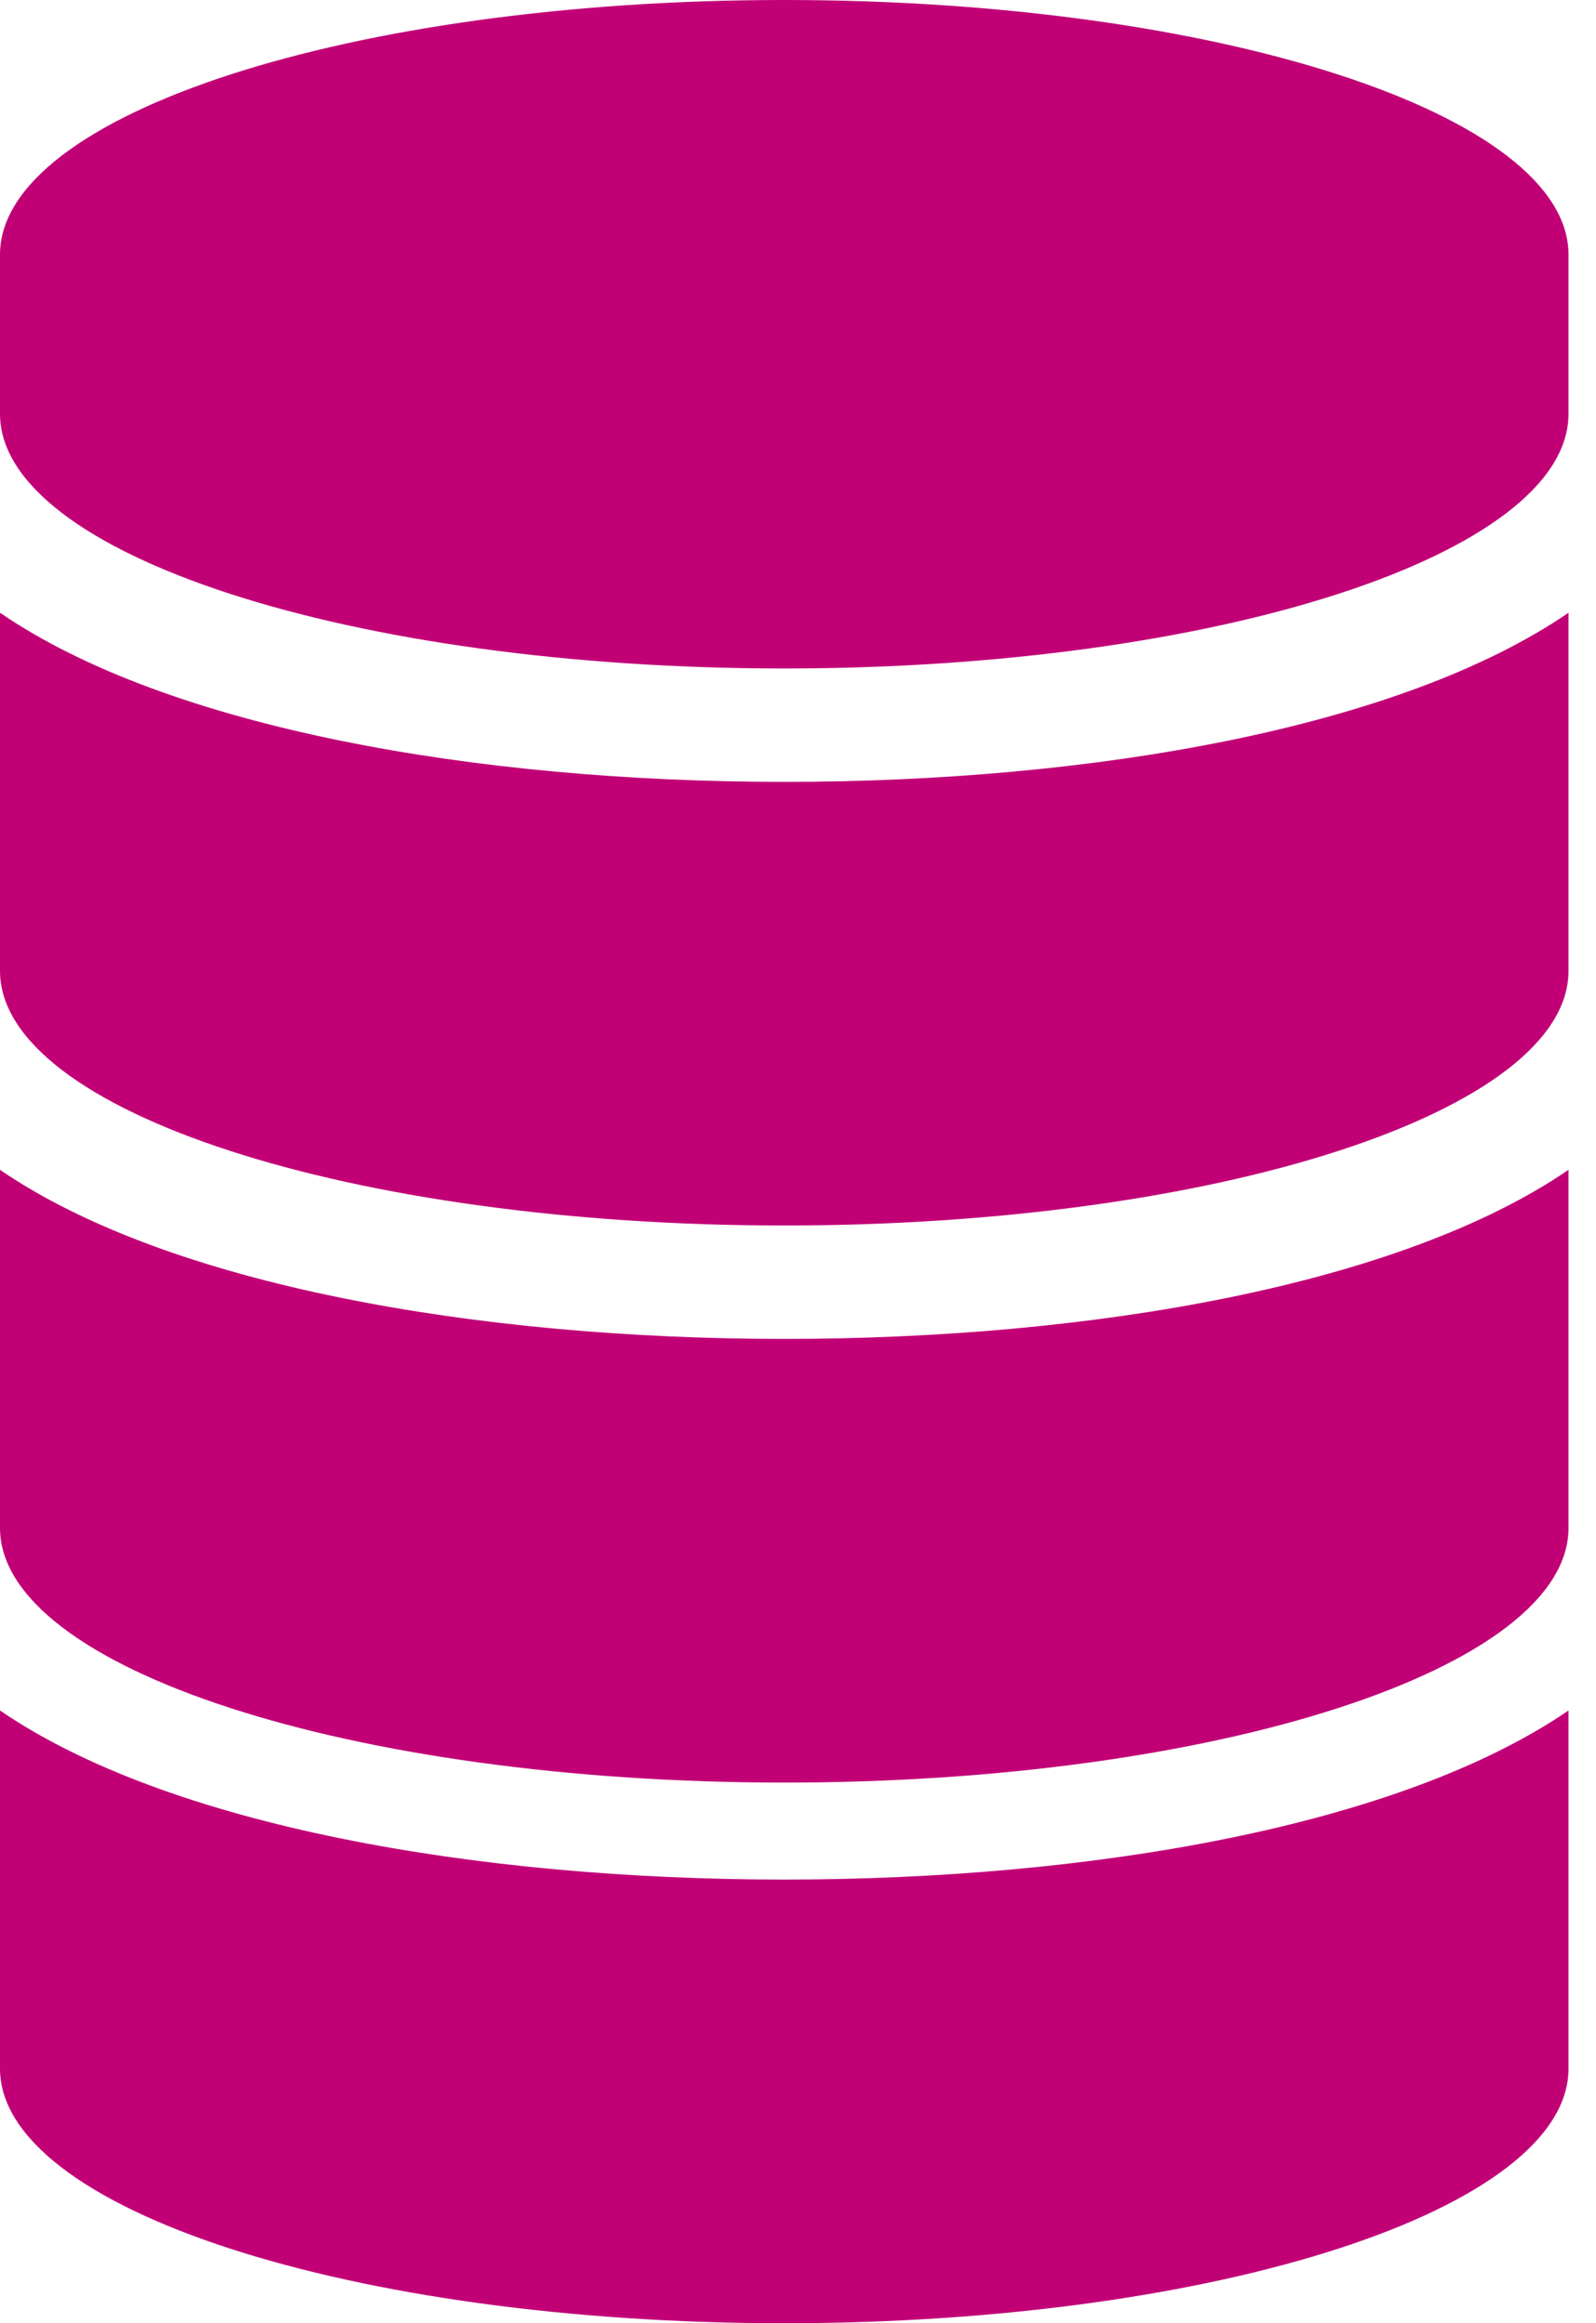
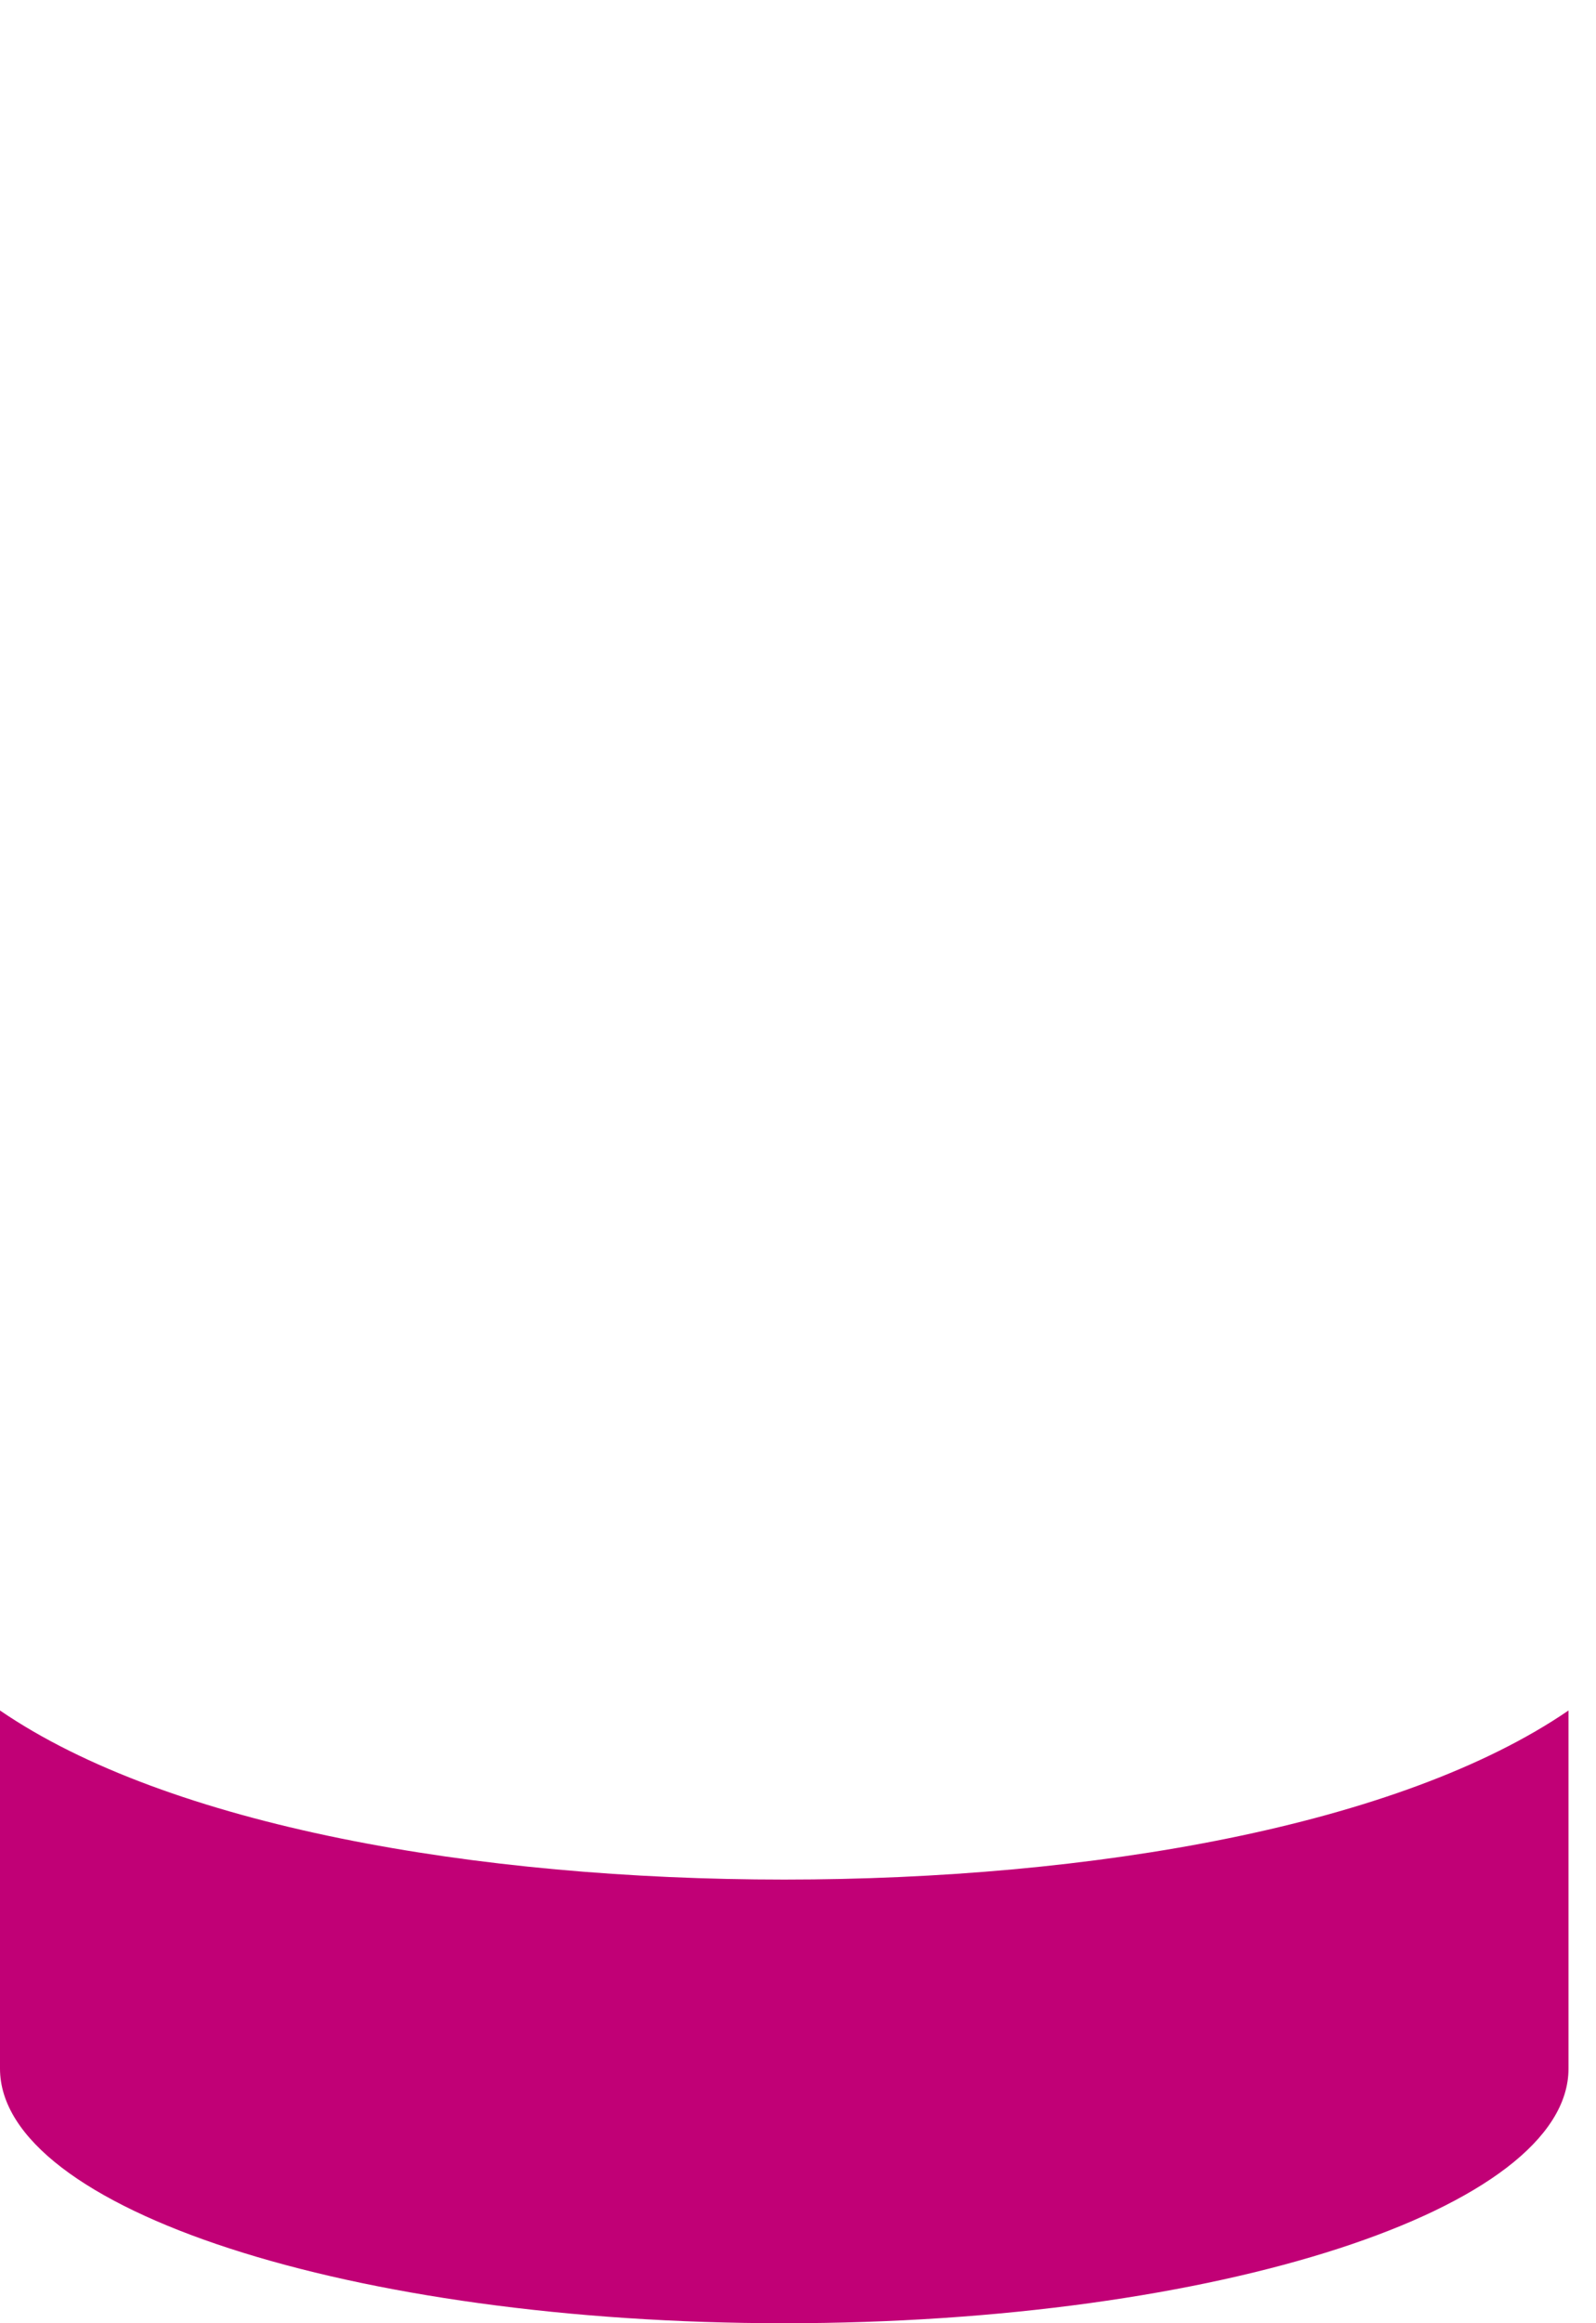
<svg xmlns="http://www.w3.org/2000/svg" width="44" height="64" viewBox="0 0 44 64" fill="none">
-   <path d="M43.242 7.015V11.399C43.242 15.263 33.558 18.415 21.621 18.415C9.684 18.415 -0 15.263 -0 11.399V7.015C-0 3.151 9.684 -3.05176e-05 21.621 -3.05176e-05C33.558 -3.05176e-05 43.242 3.151 43.242 7.015ZM43.242 16.88V26.745C43.242 30.609 33.558 33.76 21.621 33.76C9.684 33.76 -0 30.609 -0 26.745V16.88C4.645 20.059 13.147 21.539 21.621 21.539C30.095 21.539 38.597 20.059 43.242 16.88ZM43.242 32.226V42.091C43.242 45.955 33.558 49.106 21.621 49.106C9.684 49.106 -0 45.955 -0 42.091V32.226C4.645 35.404 13.147 36.884 21.621 36.884C30.095 36.884 38.597 35.404 43.242 32.226Z" fill="#C10076" />
  <path d="M43.242 47.12V56.985C43.242 60.849 33.558 64 21.621 64C9.684 64 -0 60.849 -0 56.985V47.12C4.645 50.299 13.147 51.778 21.621 51.778C30.095 51.778 38.597 50.299 43.242 47.12Z" fill="#C10076" />
</svg>